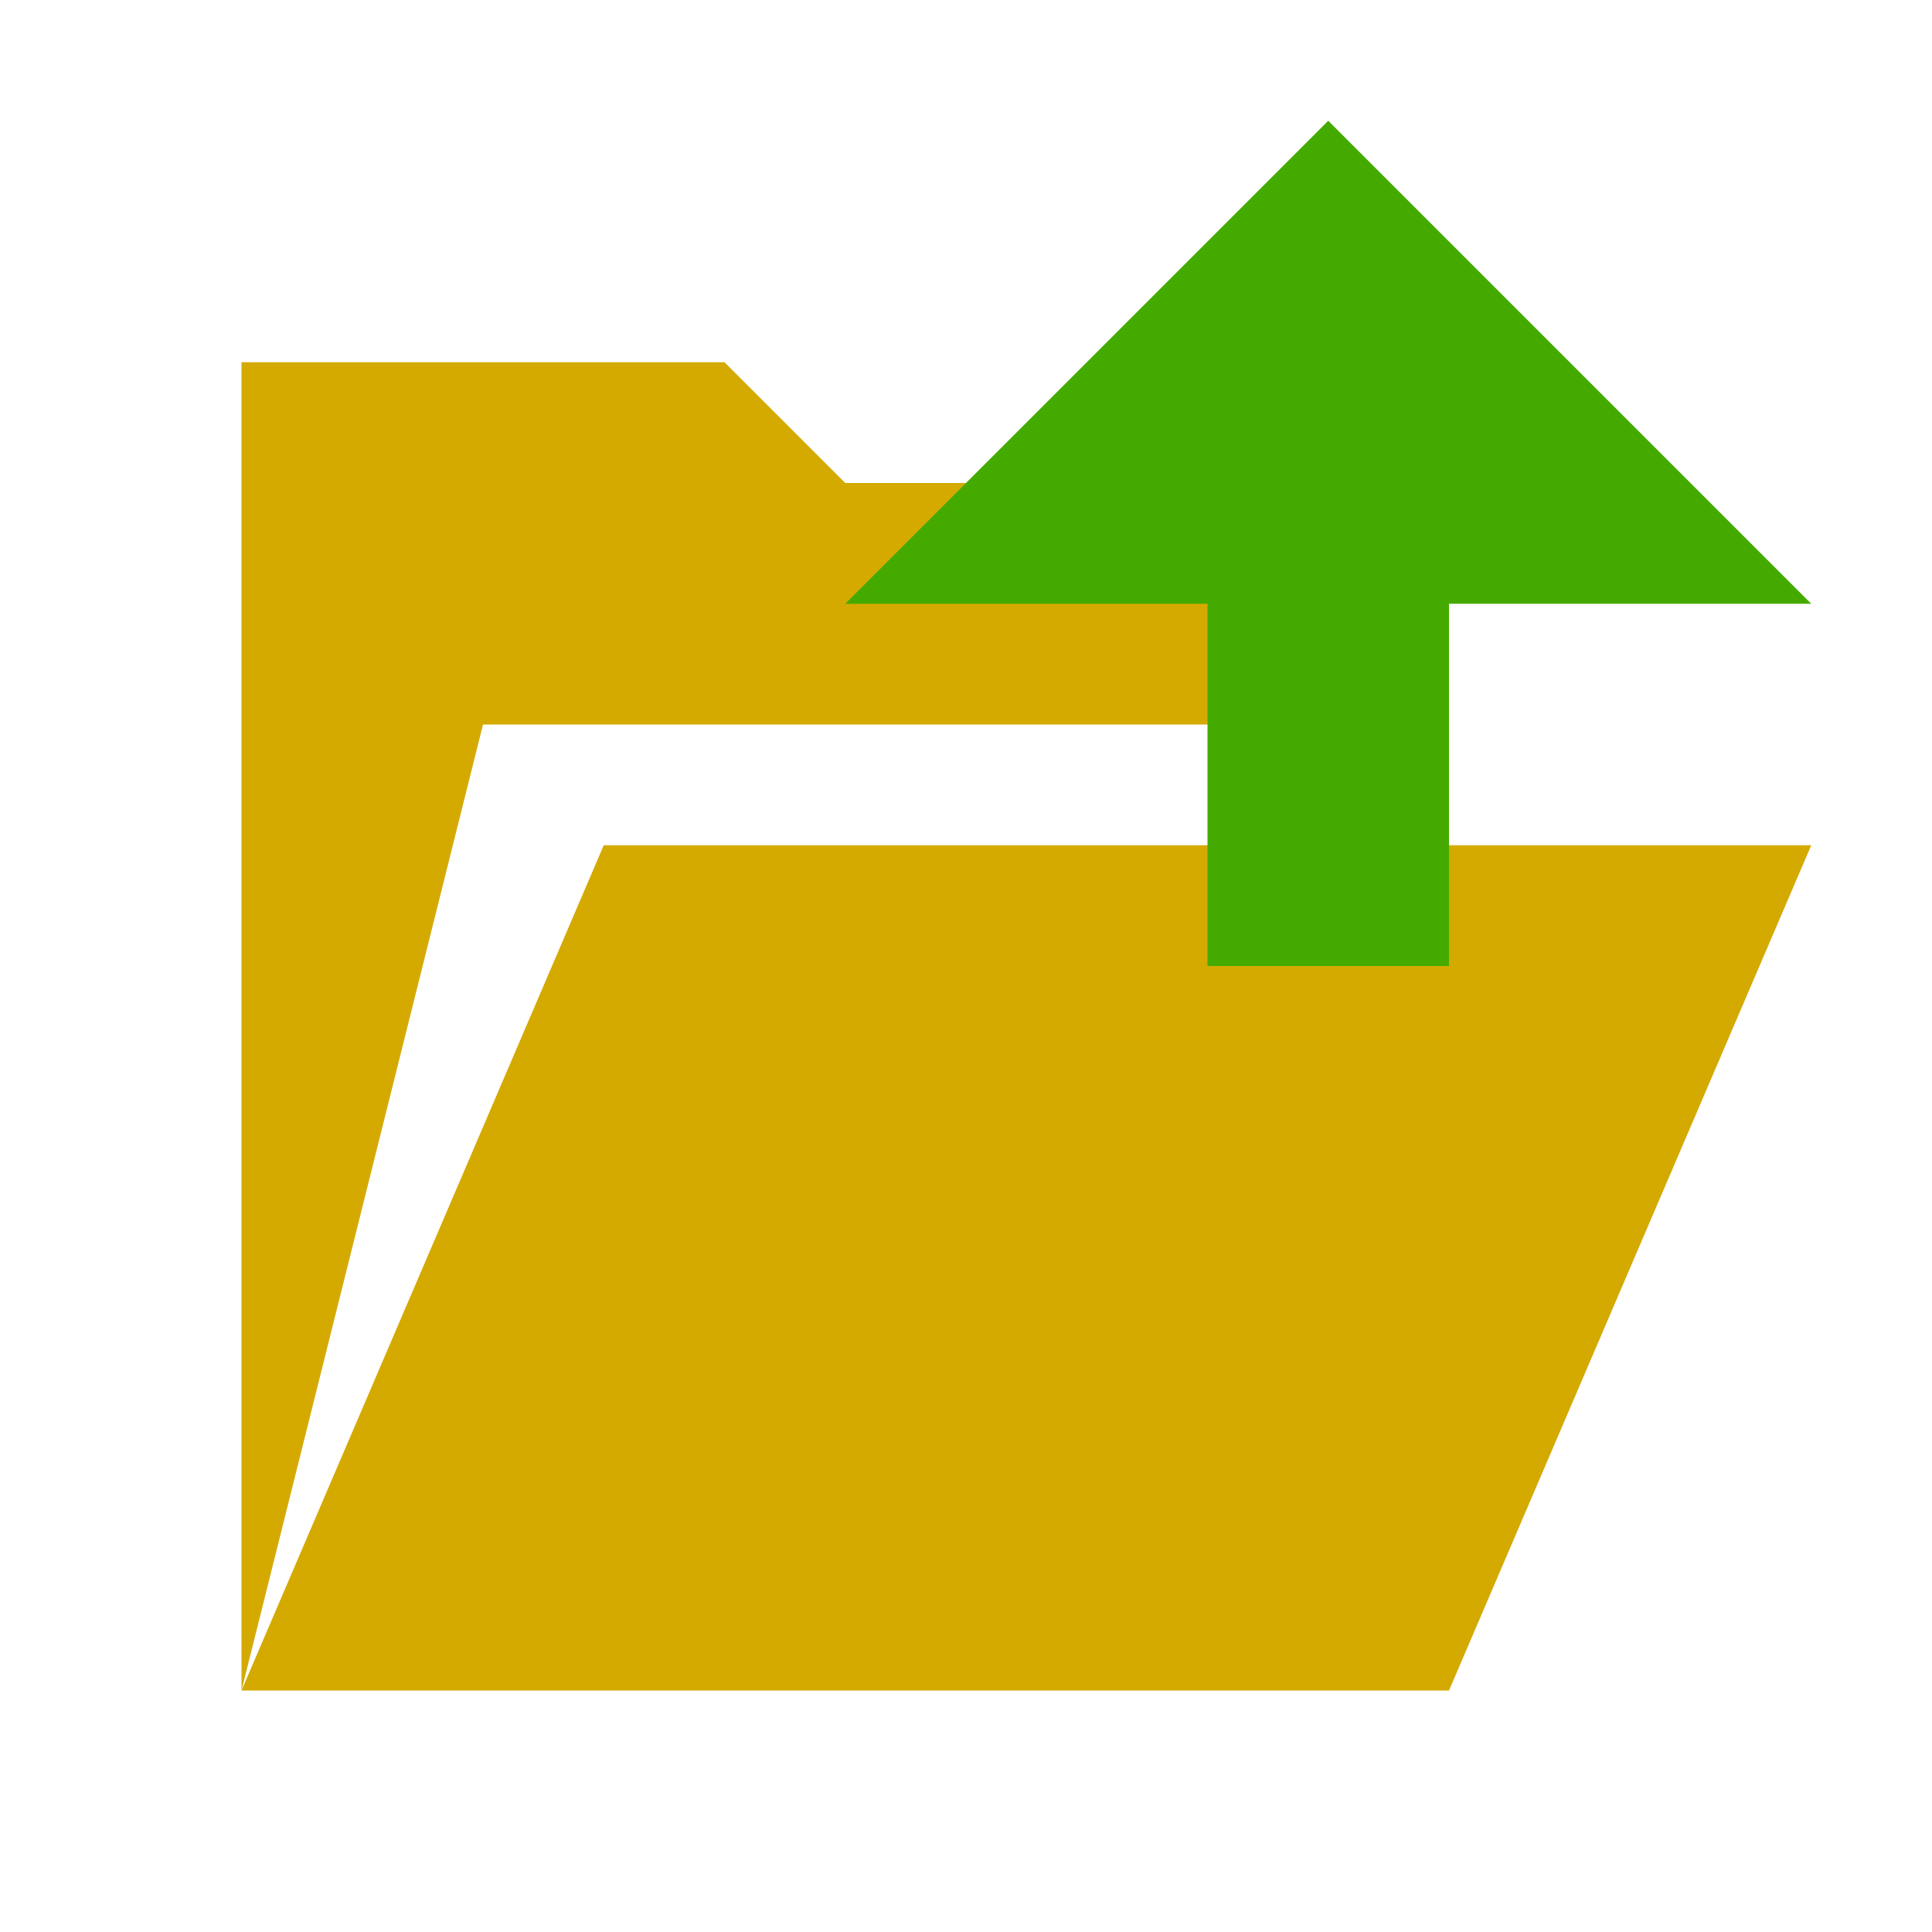
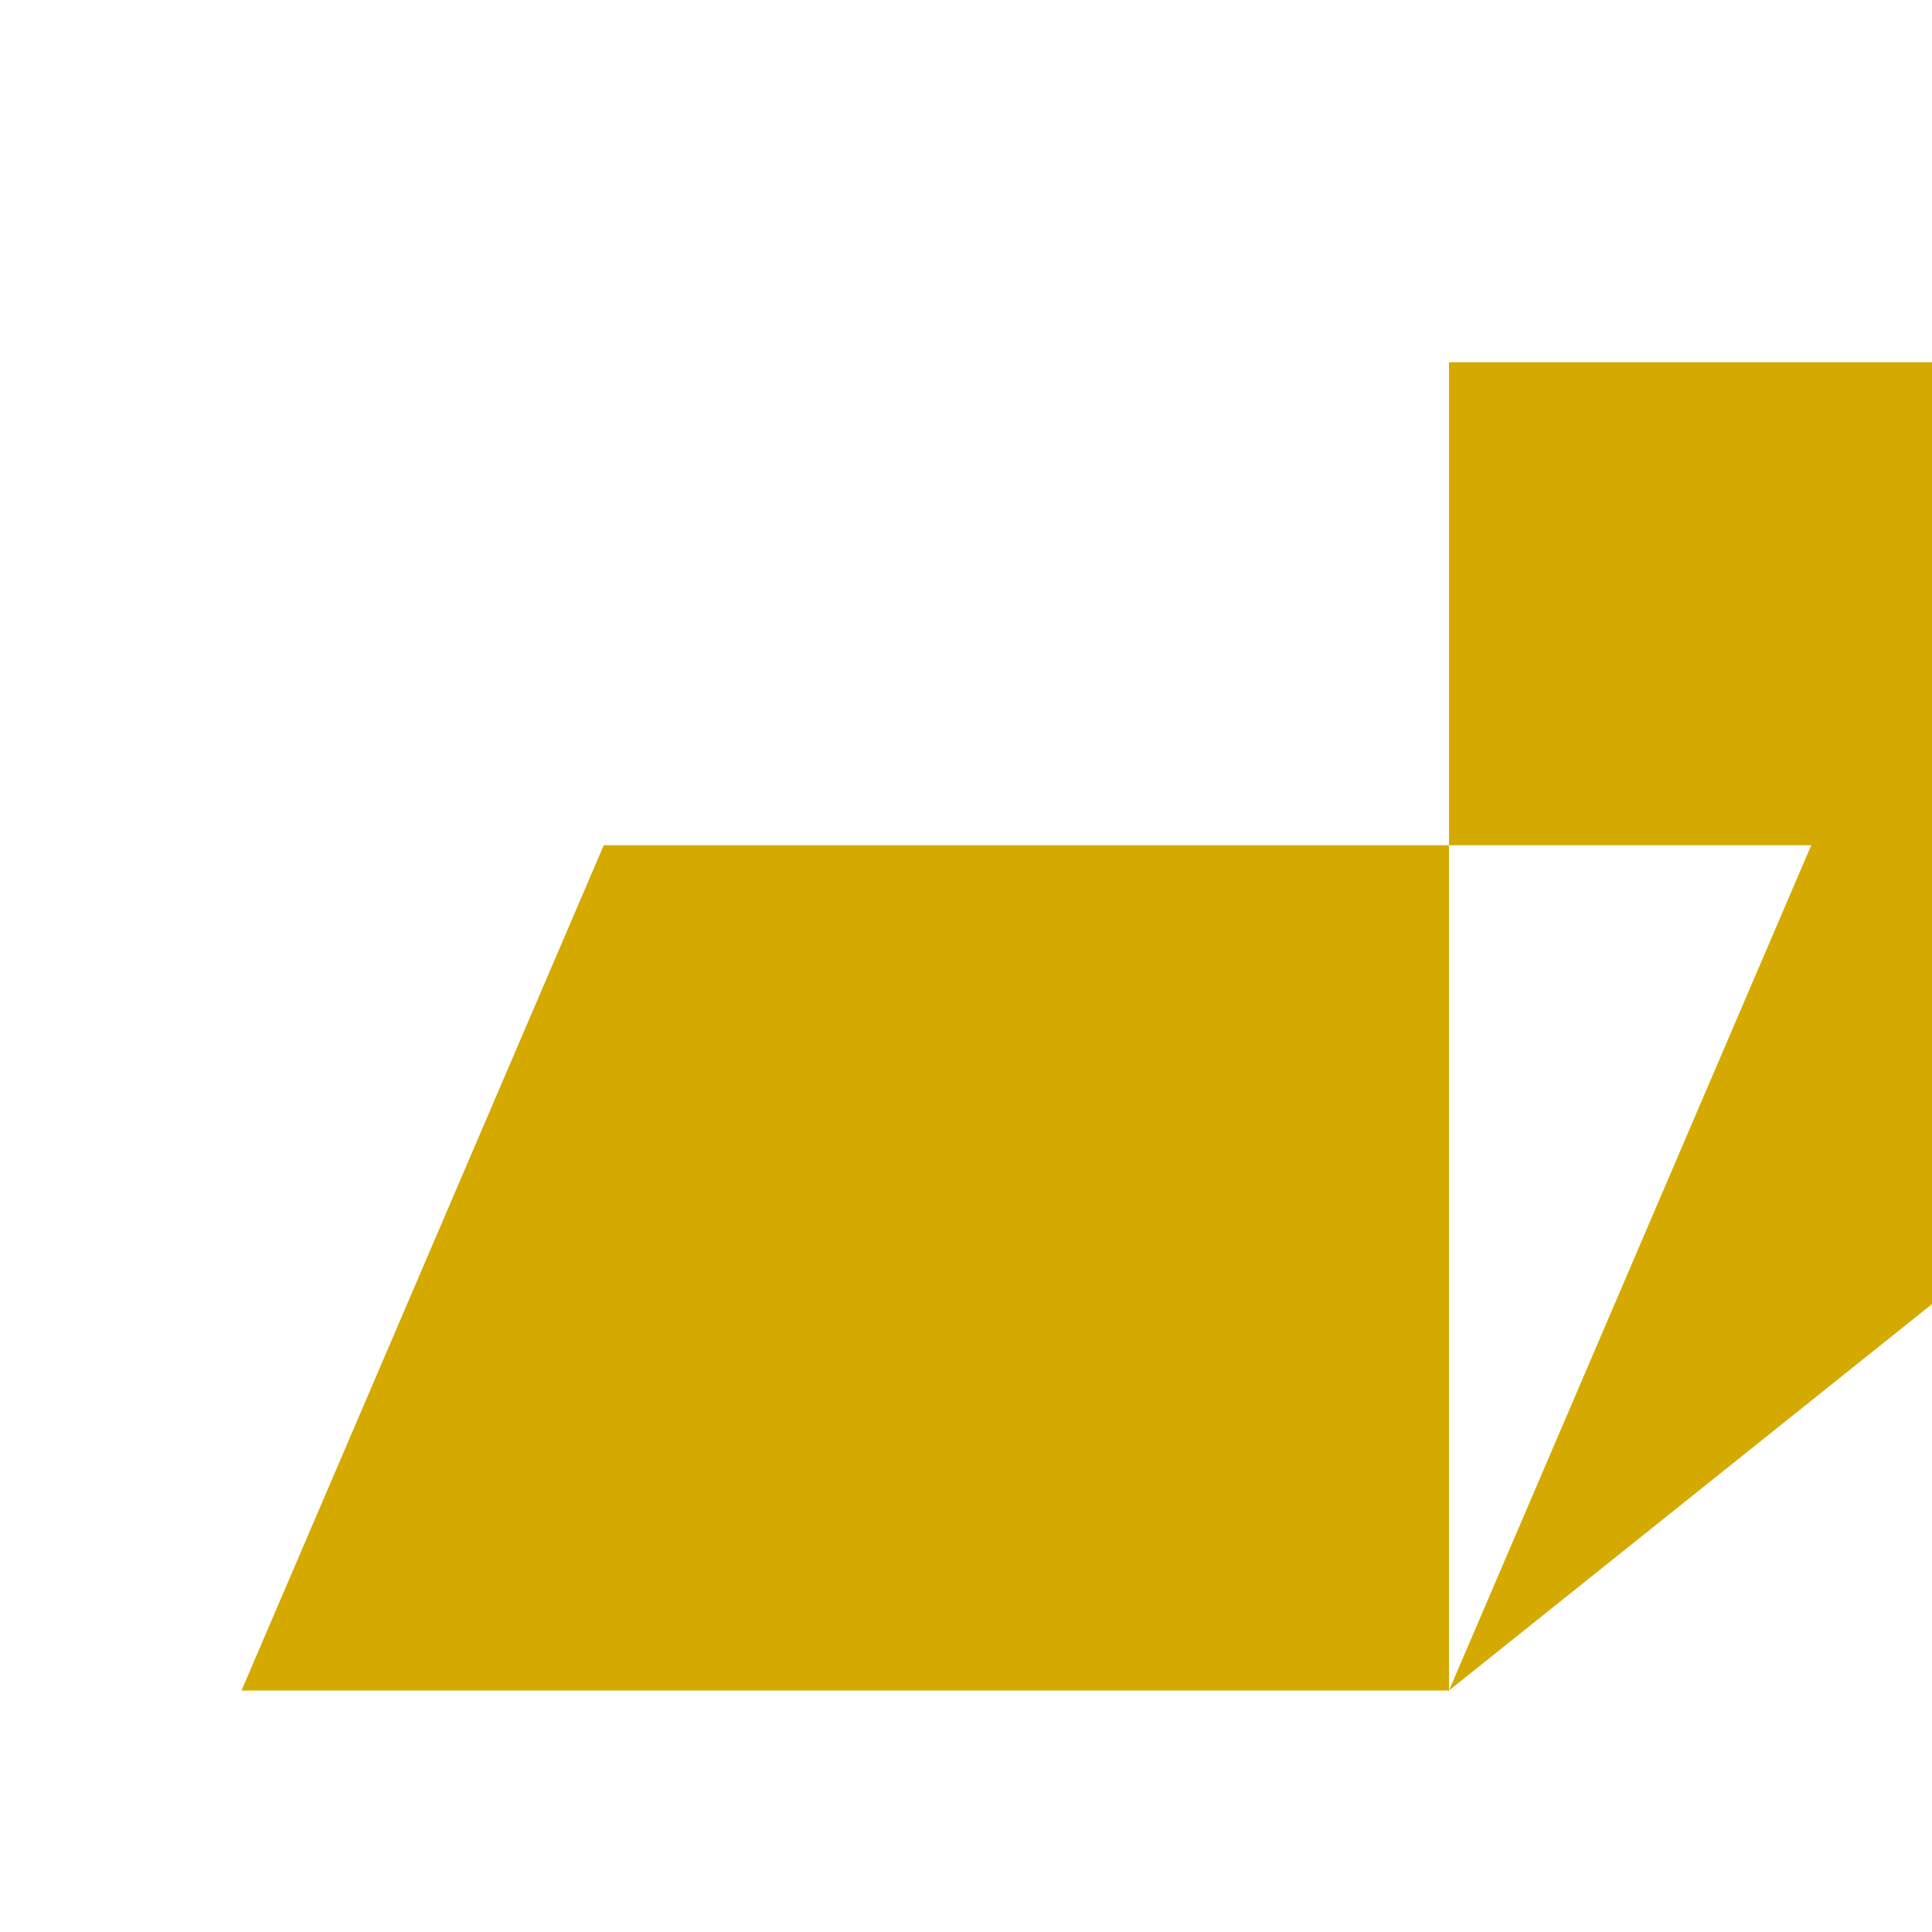
<svg xmlns="http://www.w3.org/2000/svg" xmlns:ns1="http://sodipodi.sourceforge.net/DTD/sodipodi-0.dtd" xmlns:ns2="http://www.inkscape.org/namespaces/inkscape" version="1.1" width="16" height="16" viewBox="0 0 16 16" id="svg7" ns1:docname="upload-file.svg" ns2:version="0.92.3 (2405546, 2018-03-11)">
  <defs id="defs11" />
  <ns1:namedview pagecolor="#ffffff" bordercolor="#666666" borderopacity="1" objecttolerance="10" gridtolerance="10" guidetolerance="10" ns2:pageopacity="0" ns2:pageshadow="2" ns2:window-width="794" ns2:window-height="480" id="namedview9" showgrid="true" ns2:zoom="59" ns2:cx="4.6885659" ns2:cy="9.5516772" ns2:window-x="1164" ns2:window-y="688" ns2:window-maximized="0" ns2:current-layer="svg7">
    <ns2:grid type="xygrid" id="grid824" />
  </ns1:namedview>
  <g id="icomoon-ignore" transform="matrix(0.615,0,0,0.615,6.769,-298.846)" style="stroke-width:1.625" />
-   <path d="M 12,14 15,7 H 5 L 2,14 Z M 4,6 2,14 V 3 h 4 l 1,1 h 5 v 2 z" id="path5-4" style="fill:#d4aa00;fill-opacity:1;stroke-width:1" ns2:connector-curvature="0" ns1:nodetypes="ccccccccccccc" />
-   <path d="m 7,5 4,-4 4,4 H 12 V 8 H 10 V 5 Z" id="path5" style="fill:#44aa00;stroke-width:1" ns2:connector-curvature="0" ns1:nodetypes="cccccccc" />
+   <path d="M 12,14 15,7 H 5 L 2,14 Z V 3 h 4 l 1,1 h 5 v 2 z" id="path5-4" style="fill:#d4aa00;fill-opacity:1;stroke-width:1" ns2:connector-curvature="0" ns1:nodetypes="ccccccccccccc" />
</svg>